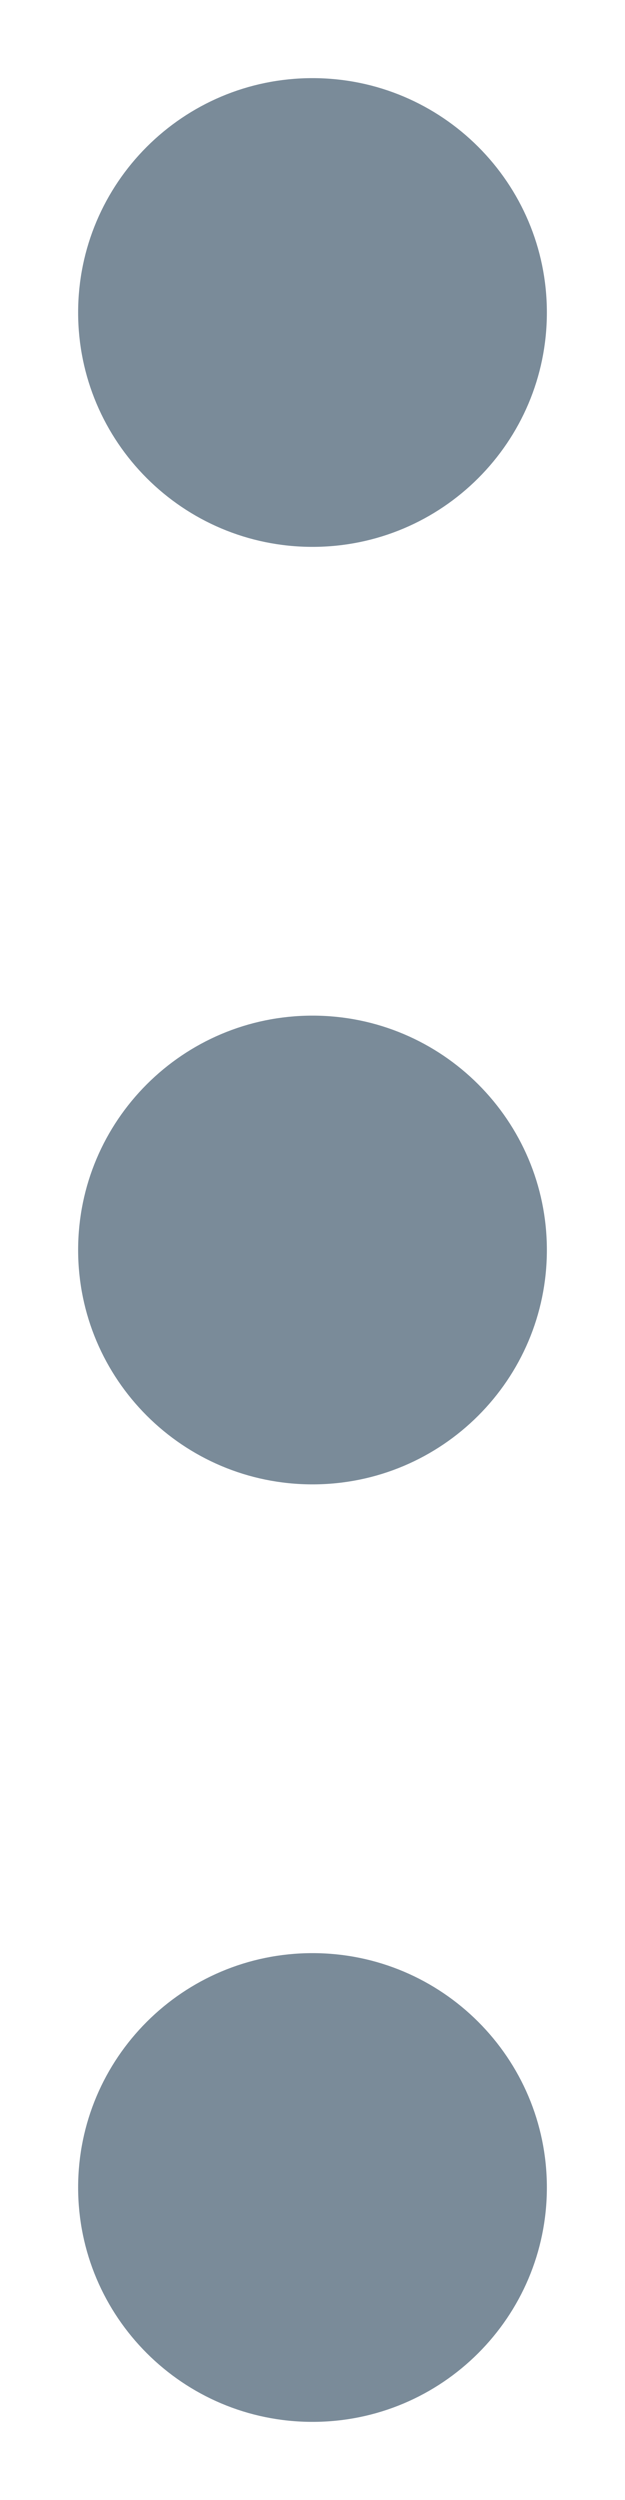
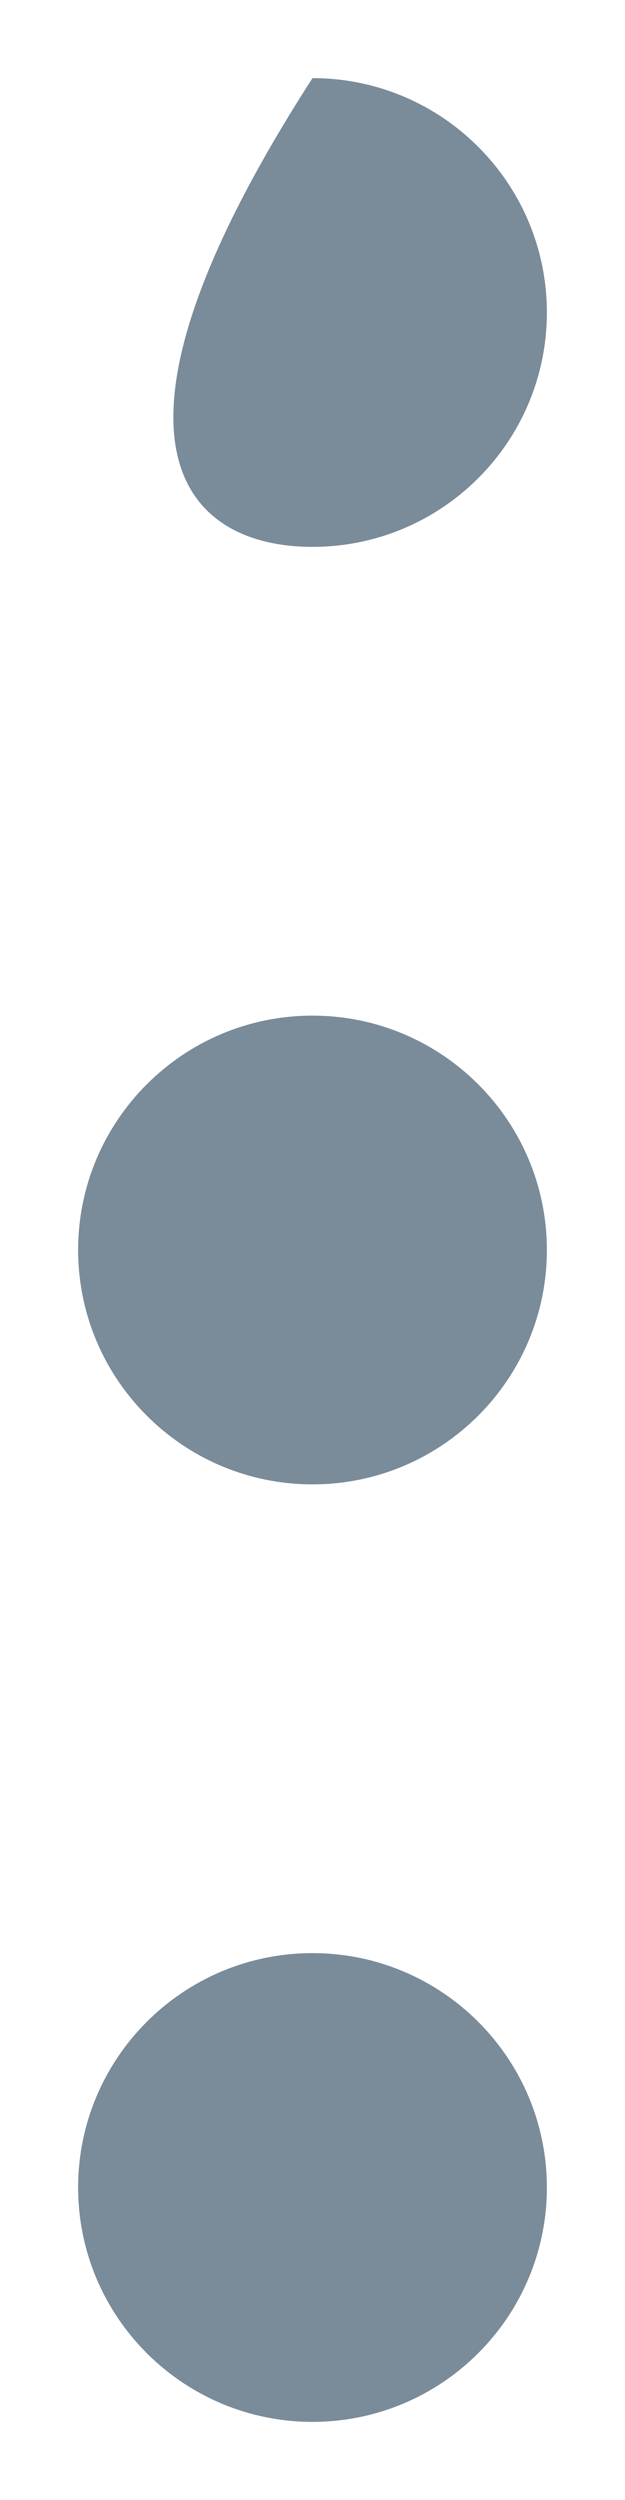
<svg xmlns="http://www.w3.org/2000/svg" width="4" height="16" viewBox="0 0 4 16" fill="none">
-   <path id="Combined Shape" fill-rule="evenodd" clip-rule="evenodd" d="M2 3.5C2.828 3.5 3.5 2.828 3.5 2C3.5 1.172 2.828 0.5 2 0.5C1.172 0.5 0.5 1.172 0.5 2C0.5 2.828 1.172 3.5 2 3.5ZM3.5 8C3.5 8.828 2.828 9.5 2 9.5C1.172 9.5 0.5 8.828 0.5 8C0.5 7.172 1.172 6.5 2 6.5C2.828 6.5 3.5 7.172 3.5 8ZM3.5 14C3.5 14.828 2.828 15.5 2 15.5C1.172 15.5 0.5 14.828 0.5 14C0.5 13.172 1.172 12.5 2 12.5C2.828 12.5 3.5 13.172 3.5 14Z" fill="#7A8B99" />
+   <path id="Combined Shape" fill-rule="evenodd" clip-rule="evenodd" d="M2 3.5C2.828 3.5 3.5 2.828 3.5 2C3.5 1.172 2.828 0.5 2 0.5C0.5 2.828 1.172 3.5 2 3.5ZM3.5 8C3.5 8.828 2.828 9.5 2 9.5C1.172 9.5 0.5 8.828 0.5 8C0.5 7.172 1.172 6.5 2 6.5C2.828 6.5 3.5 7.172 3.5 8ZM3.5 14C3.5 14.828 2.828 15.5 2 15.5C1.172 15.5 0.5 14.828 0.5 14C0.5 13.172 1.172 12.5 2 12.5C2.828 12.5 3.5 13.172 3.5 14Z" fill="#7A8B99" />
</svg>